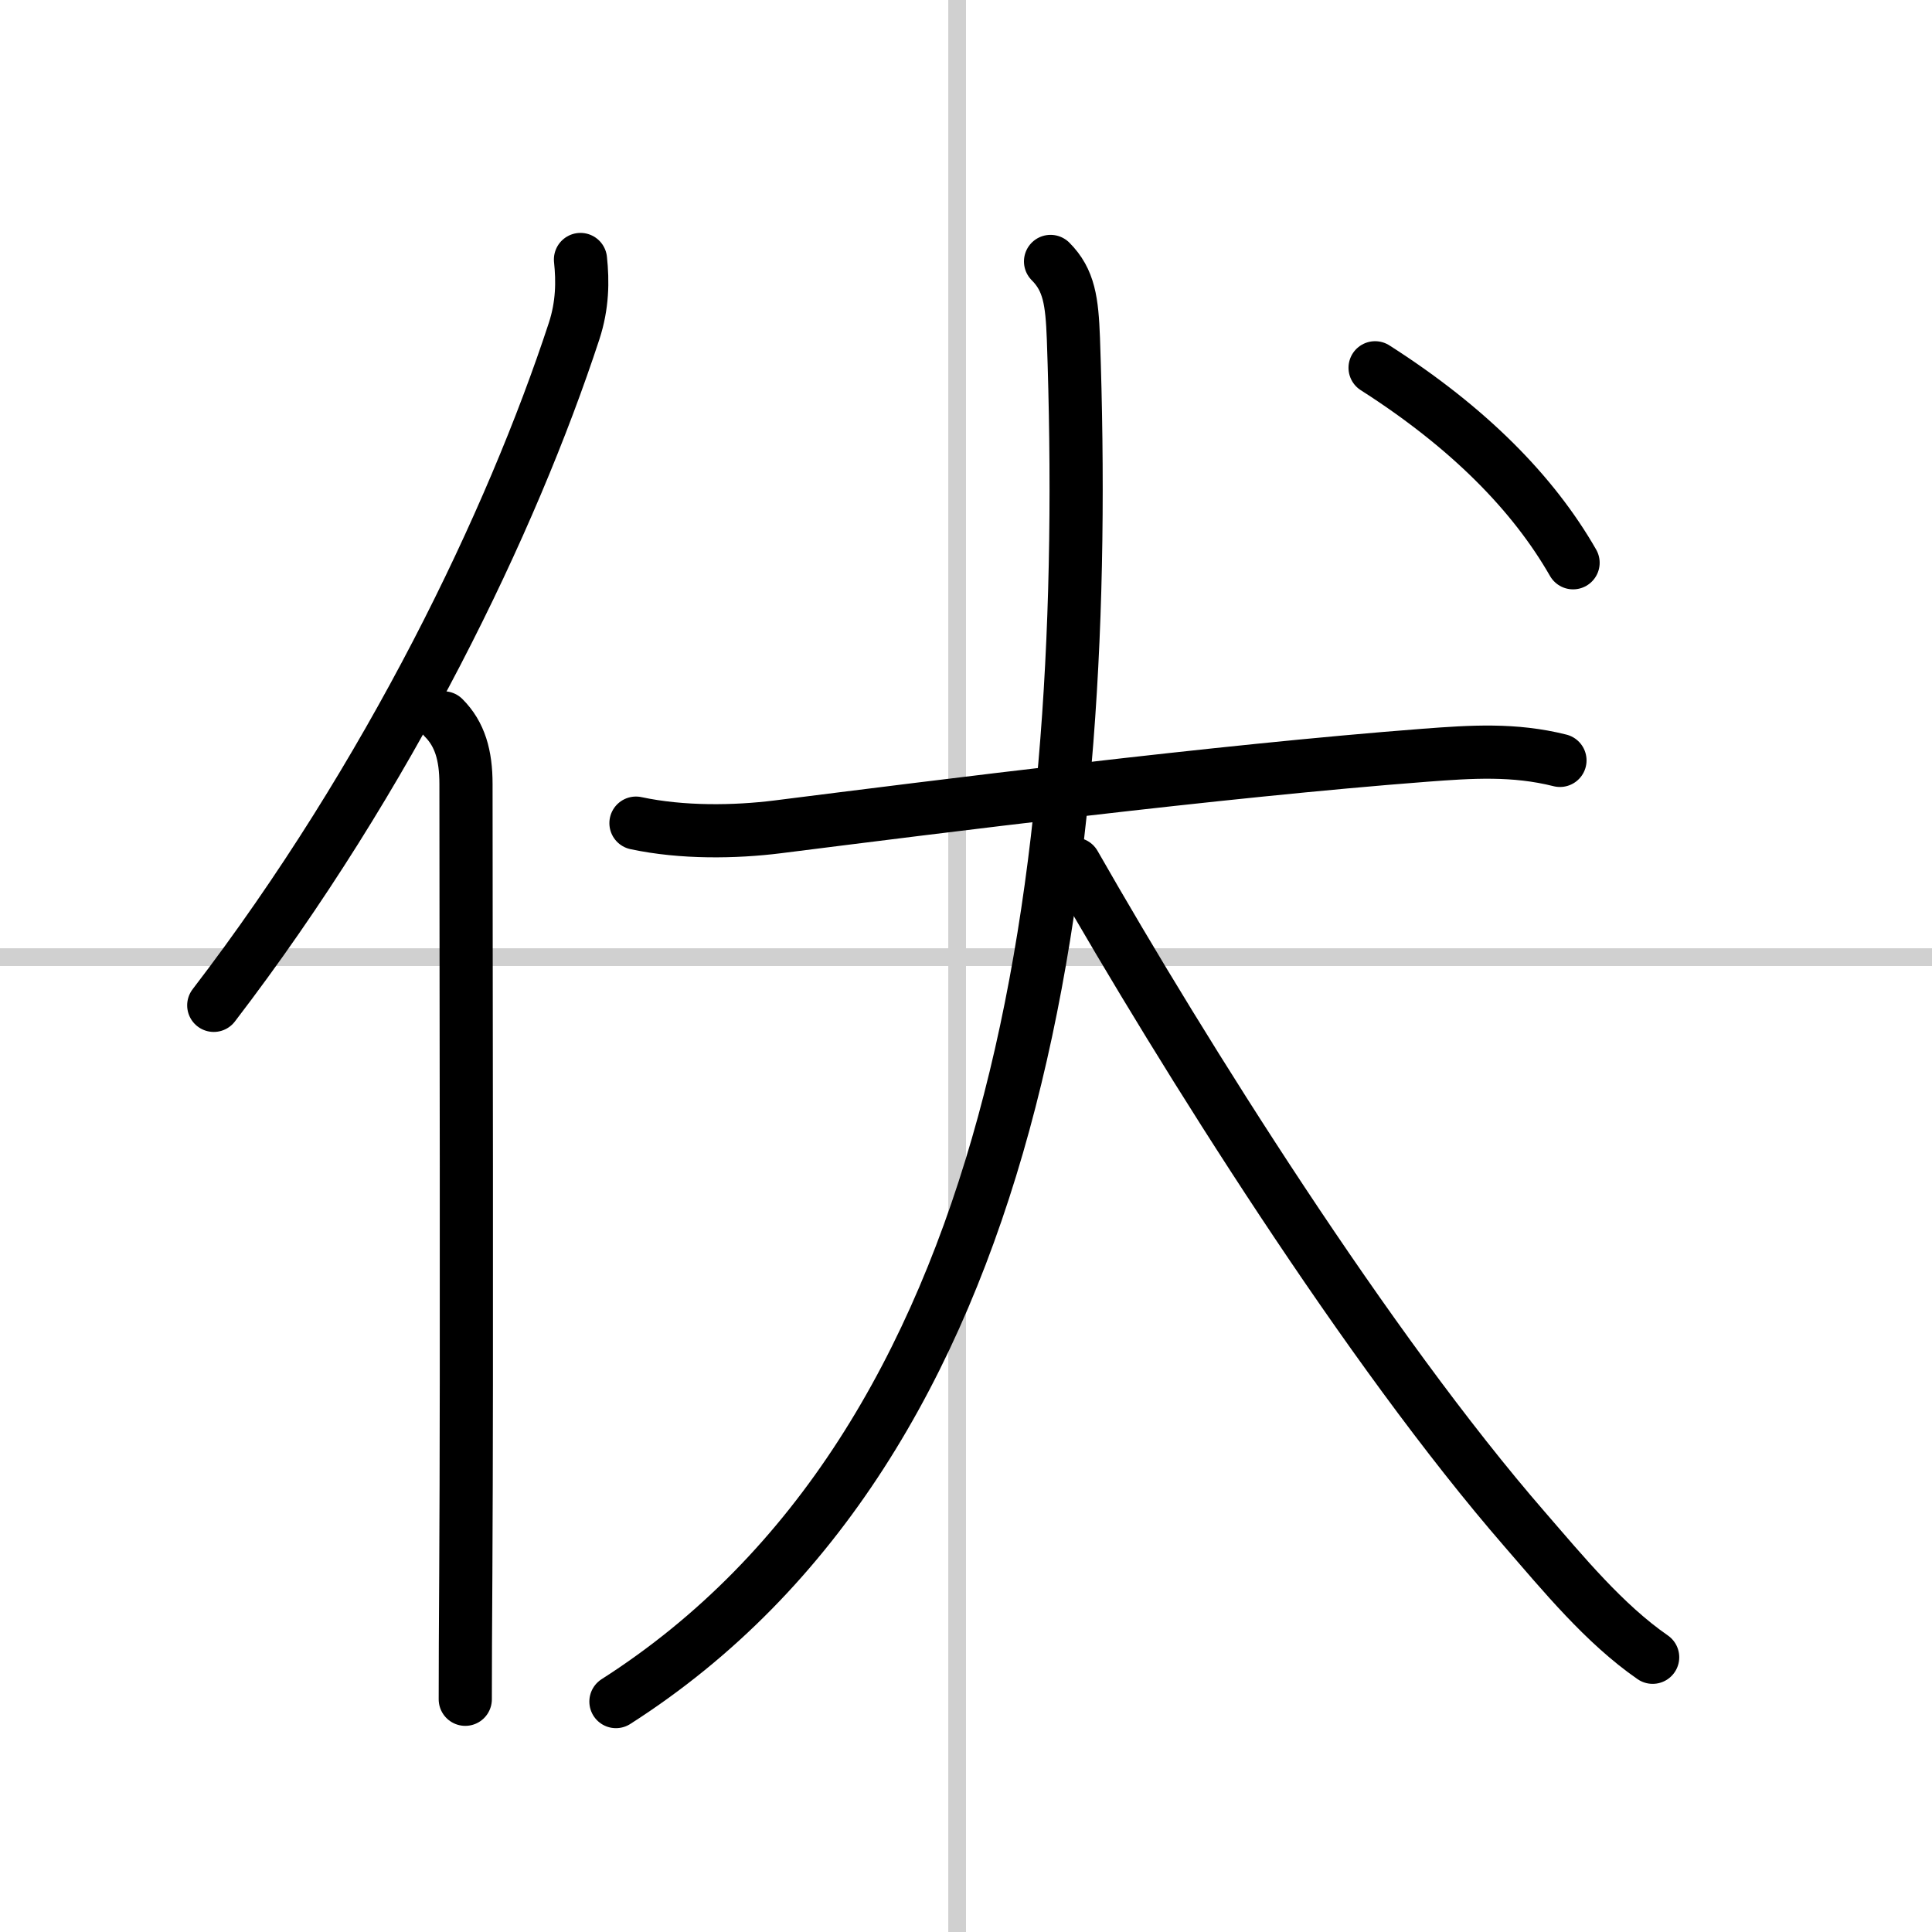
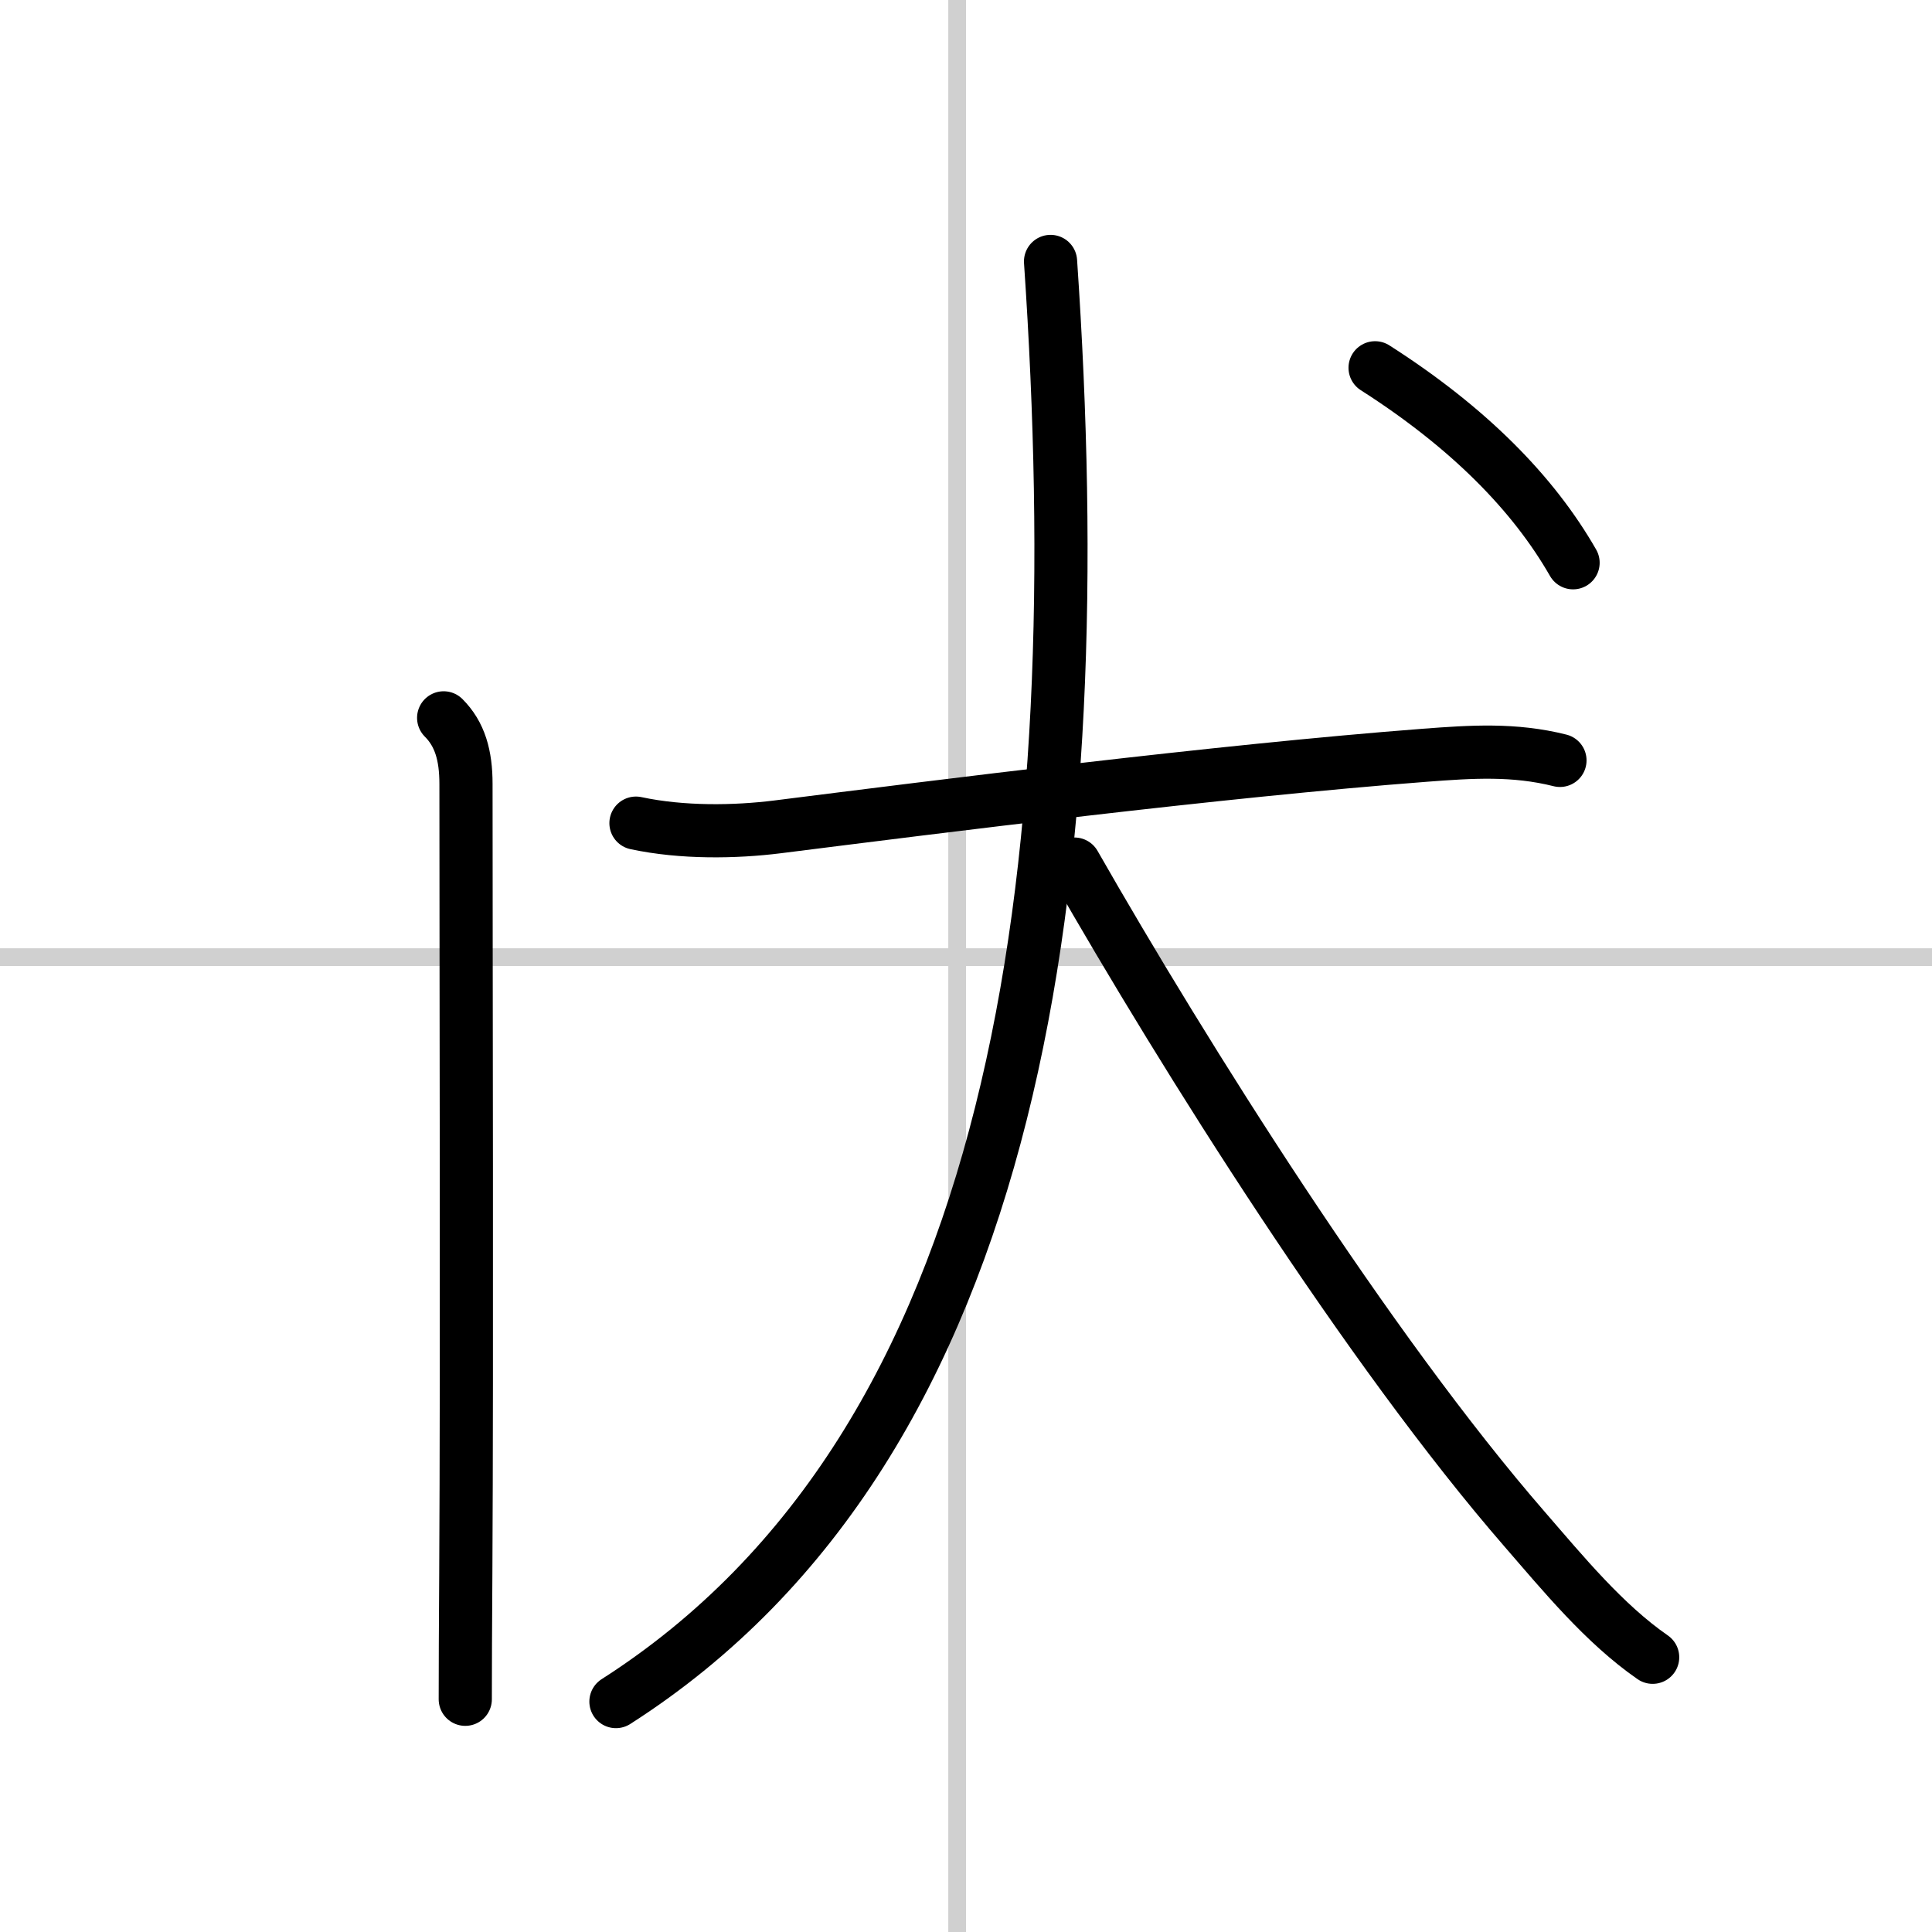
<svg xmlns="http://www.w3.org/2000/svg" width="400" height="400" viewBox="0 0 109 109">
  <rect x="0" y="0" width="109" height="109" fill="#808080" stroke="none" />
  <g fill="none" stroke="#000" stroke-linecap="round" stroke-linejoin="round" stroke-width="3">
    <rect width="100%" height="100%" fill="#fff" stroke="#fff" />
    <line x1="54" x2="54" y2="109" stroke="#d0d0d0" stroke-width="1" />
    <line x2="109" y1="54" y2="54" stroke="#d0d0d0" stroke-width="1" />
-     <path d="M32.75,14.64c0.13,1.23,0.12,2.57-0.36,4.04C28.88,29.38,22,43.75,12.06,56.72" />
    <path d="m25.03 40.5c0.92 0.92 1.26 2.12 1.26 3.73 0 10.5 0.06 32.2-0.01 44.52-0.02 2.96-0.03 5.43-0.03 7.12" />
    <path d="m35.88 46.44c2.62 0.56 5.59 0.51 7.99 0.21 9.12-1.15 24.88-3.15 36.52-4.04 2.63-0.2 5.03-0.36 7.62 0.29" />
-     <path d="M59.27,14.75c1.05,1.05,1.21,2.25,1.29,4.36C61.62,49.25,57.62,81.38,34.75,96" />
+     <path d="M59.27,14.75C61.62,49.25,57.62,81.38,34.75,96" />
    <path d="m60.62 48.75c6.22 10.89 16.59 27.39 25.41 37.54 2.16 2.49 4.48 5.32 7.21 7.21" />
    <path d="m77.58 20.75c5.29 3.38 8.93 7.09 11.17 11" />
  </g>
</svg>